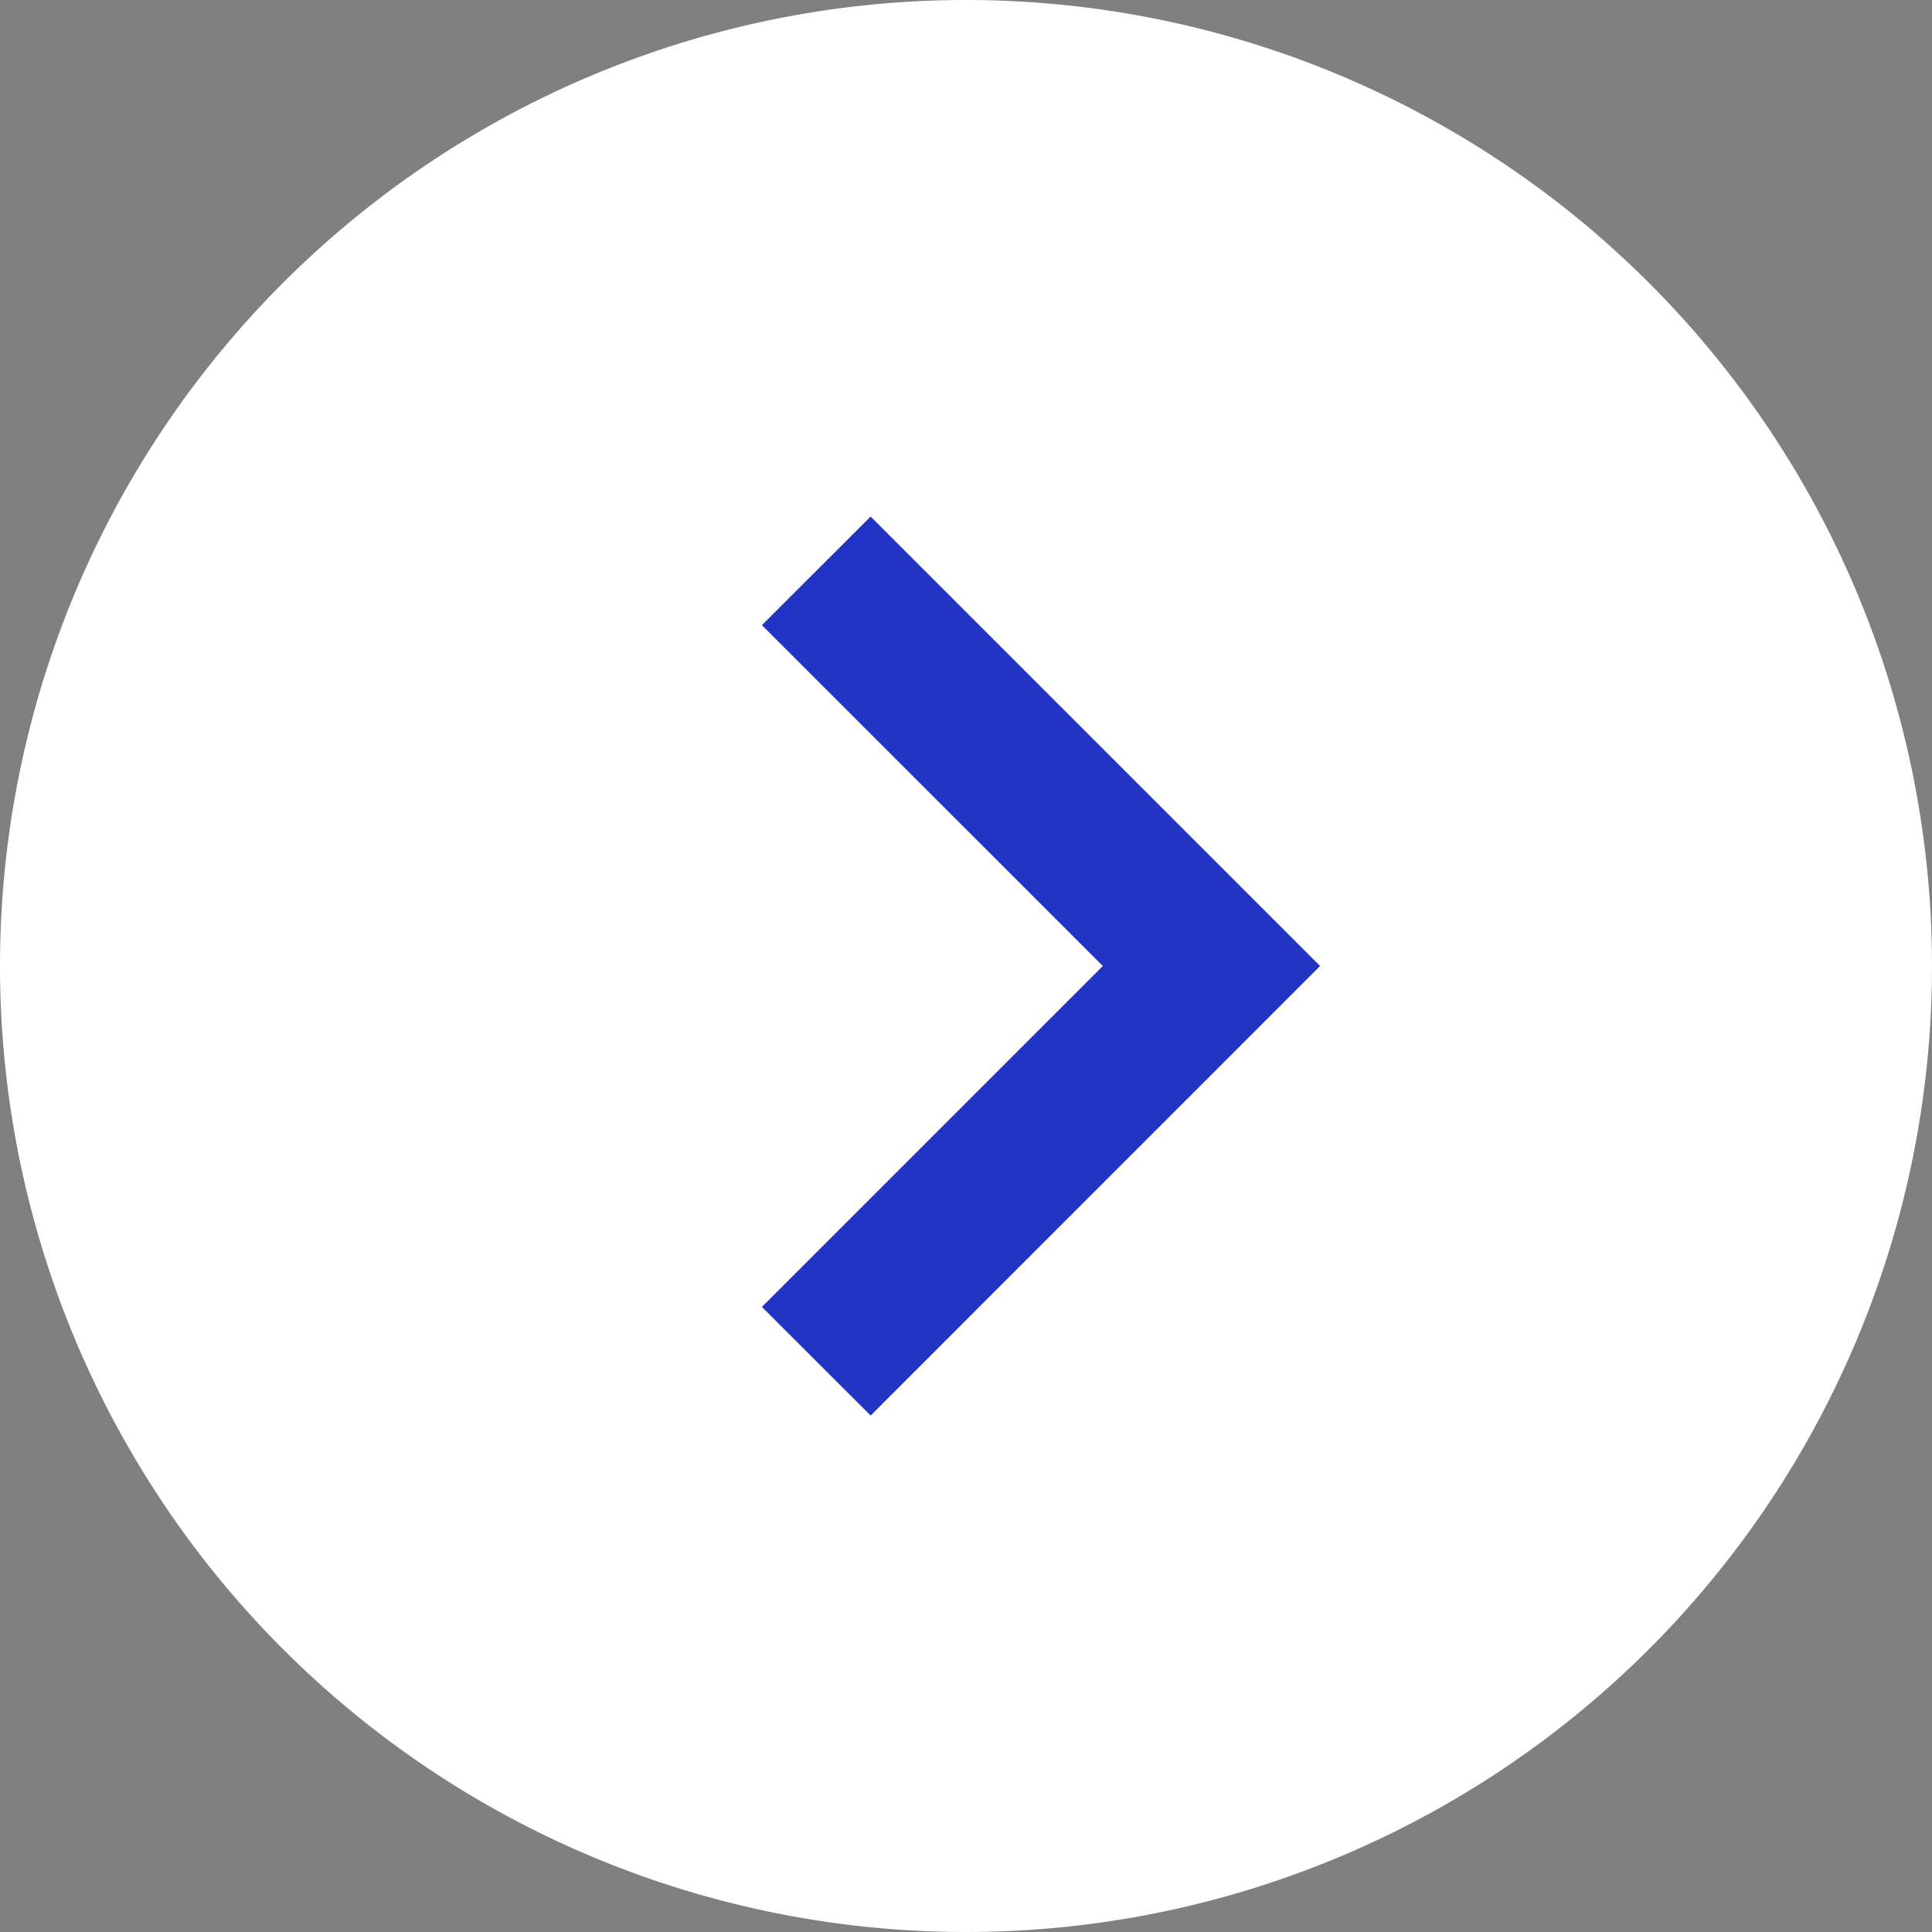
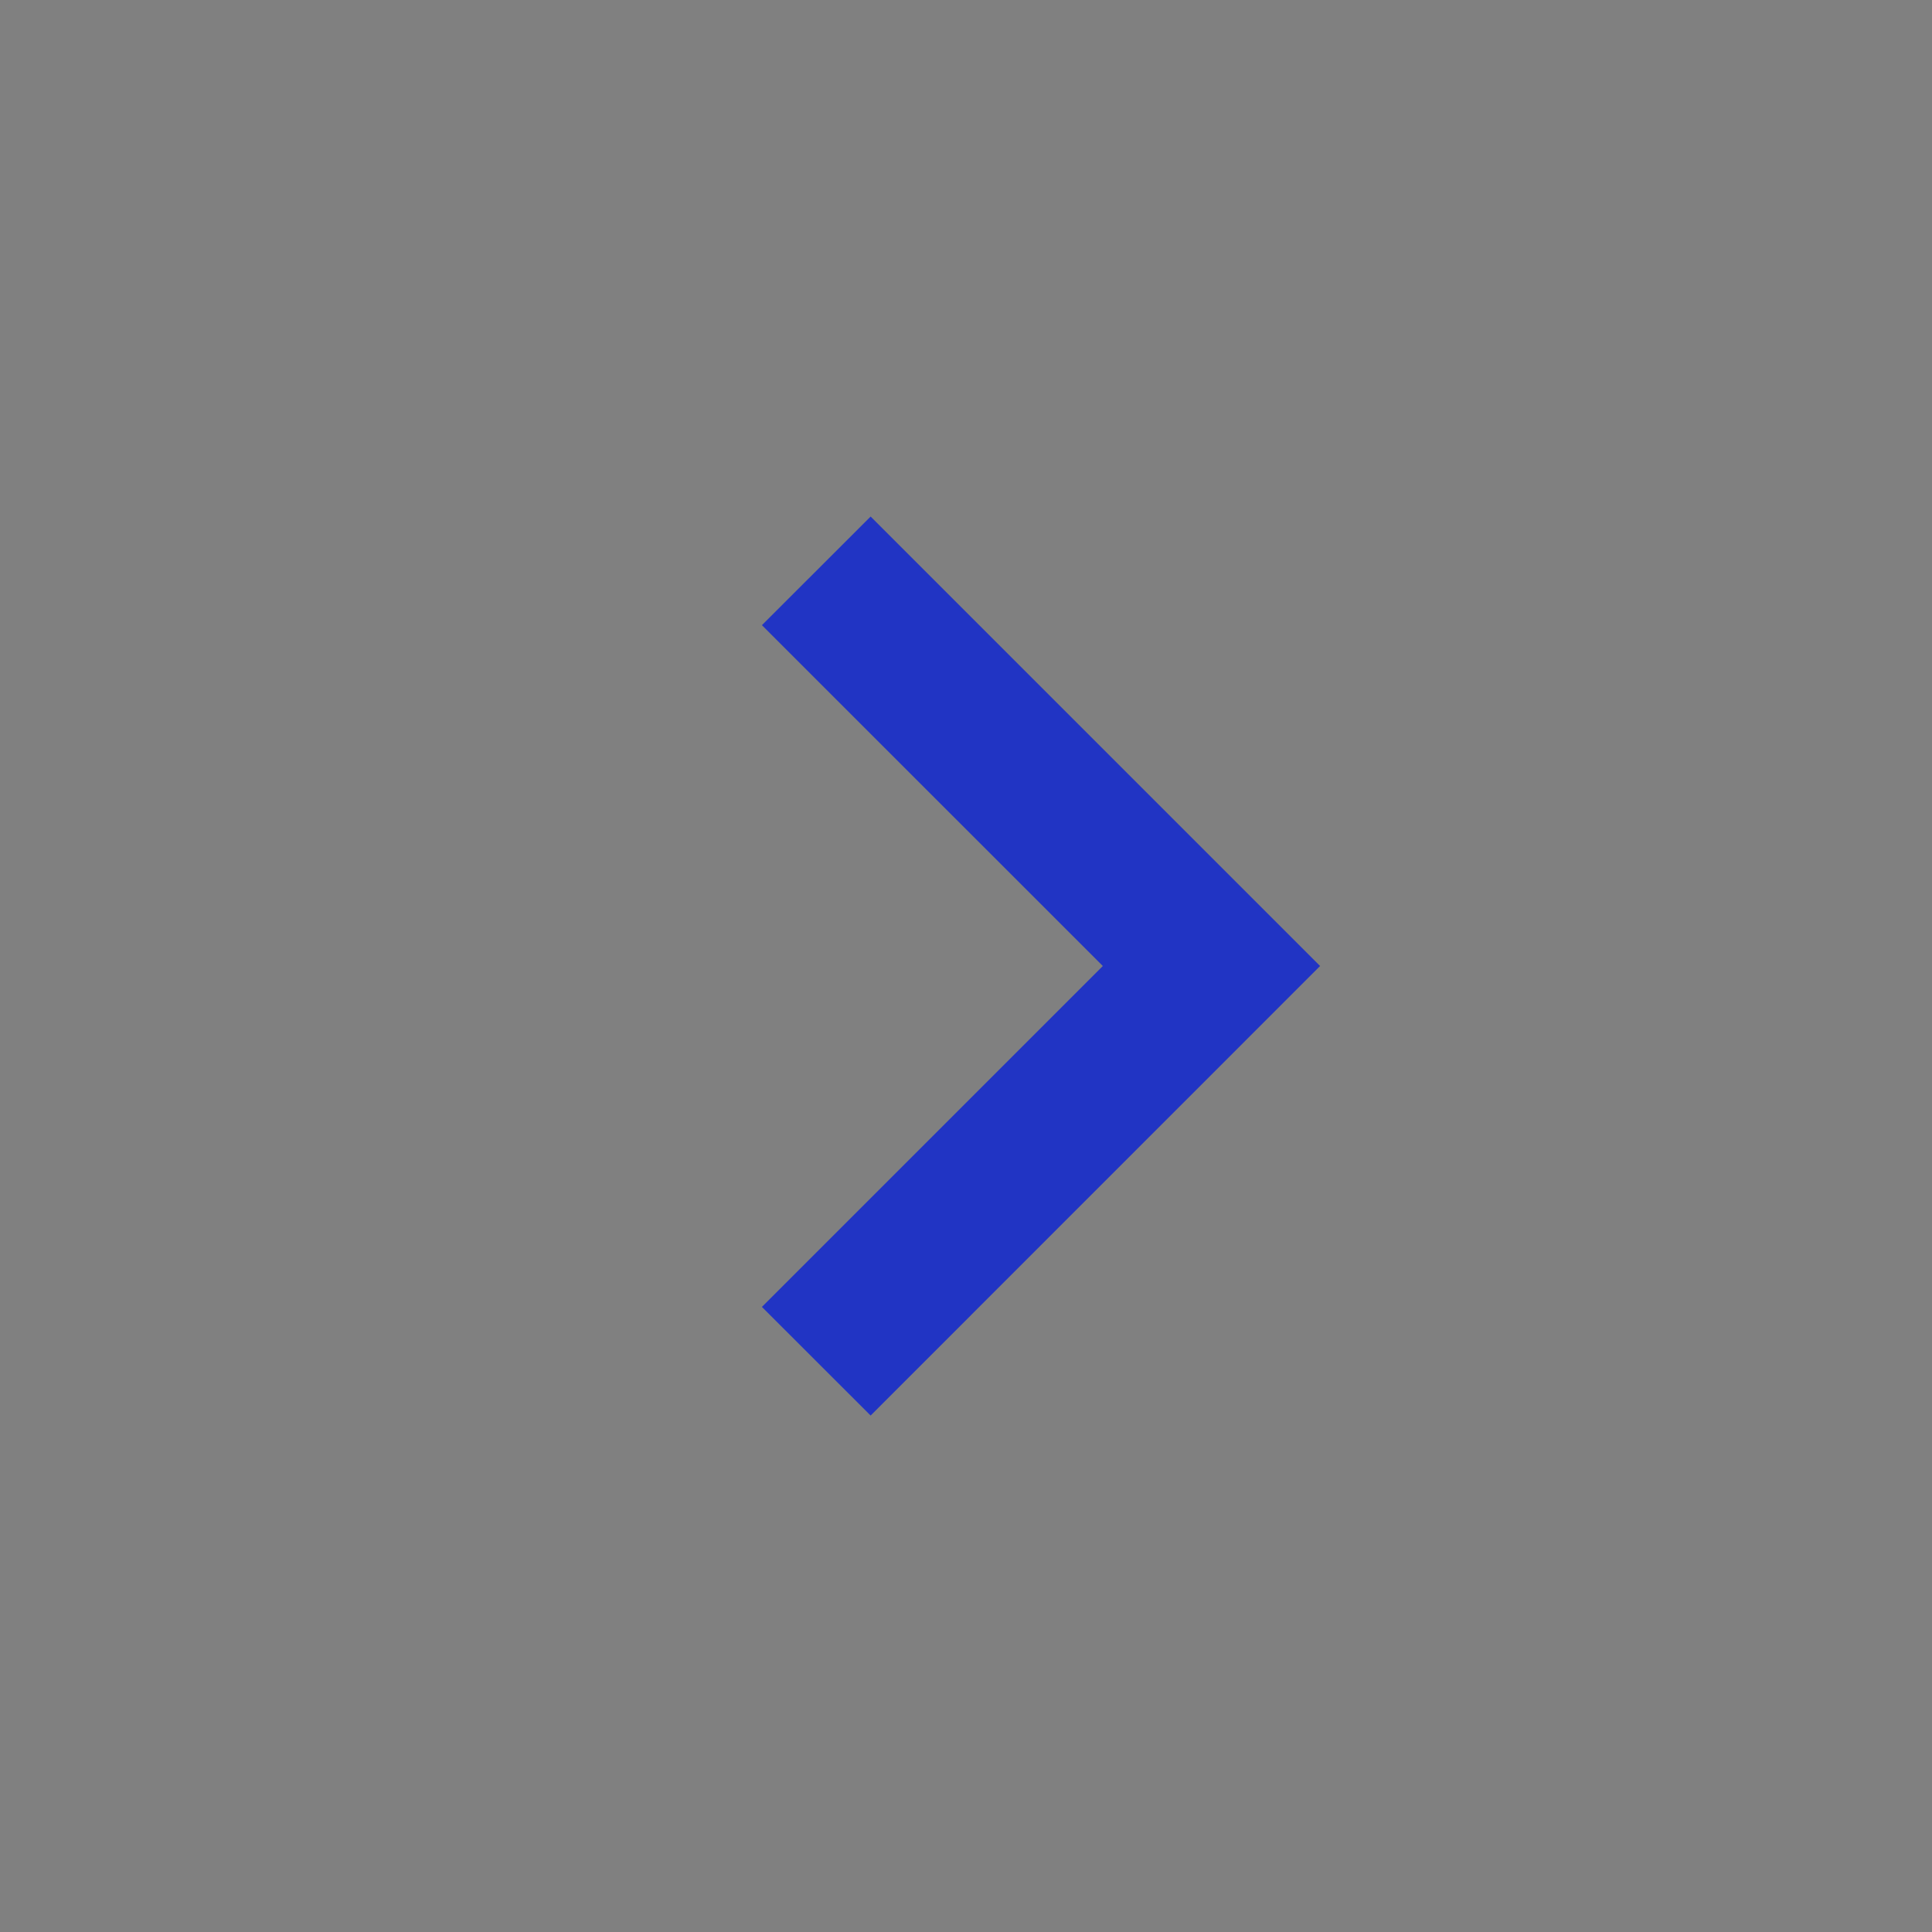
<svg xmlns="http://www.w3.org/2000/svg" width="22" height="22" viewBox="0 0 22 22">
  <rect x="0" y="0" width="22" height="22" fill="#808080" stroke="none" />
  <g id="グループ_11985" data-name="グループ 11985" transform="translate(-2209 -614)">
-     <path id="パス_15530" data-name="パス 15530" d="M11,0A11,11,0,1,1,0,11,11,11,0,0,1,11,0" transform="translate(2209 614)" fill="#fff" />
    <path id="パス_15532" data-name="パス 15532" d="M9.914,16.119,8.676,14.882,12.558,11,8.676,7.119,9.914,5.882,15.032,11Z" transform="translate(2209 614)" fill="#2134c4" />
  </g>
</svg>